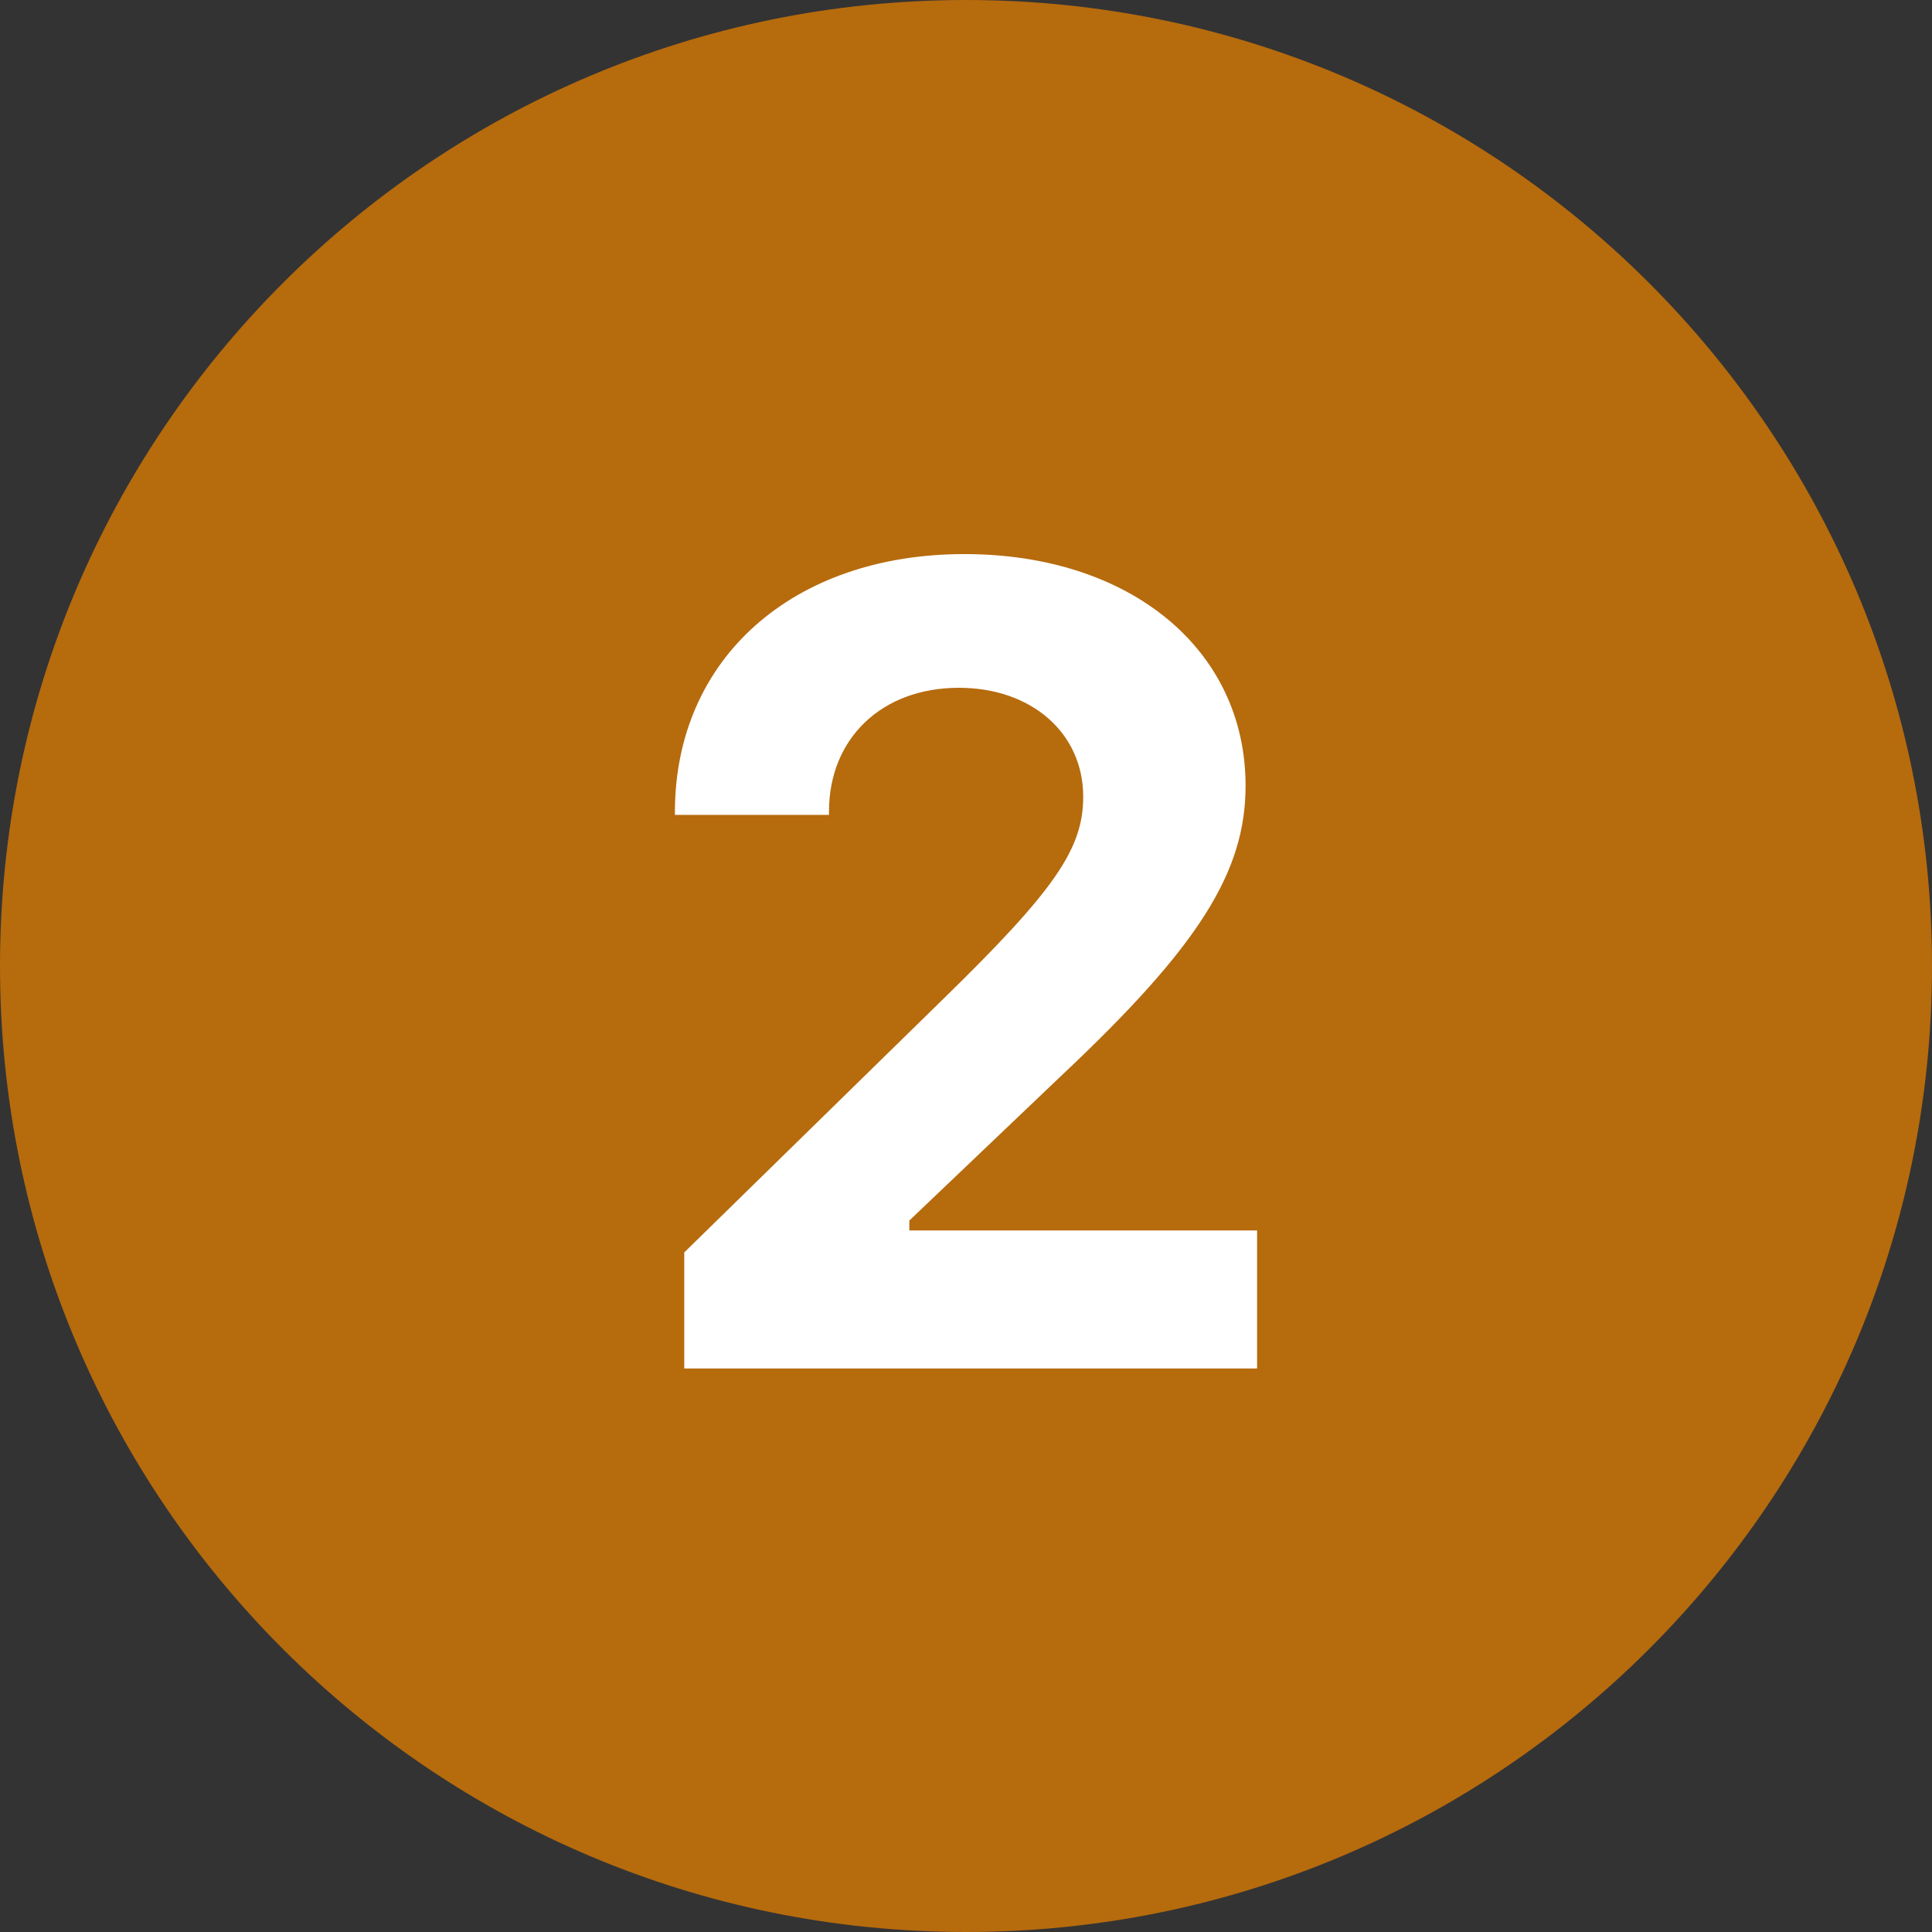
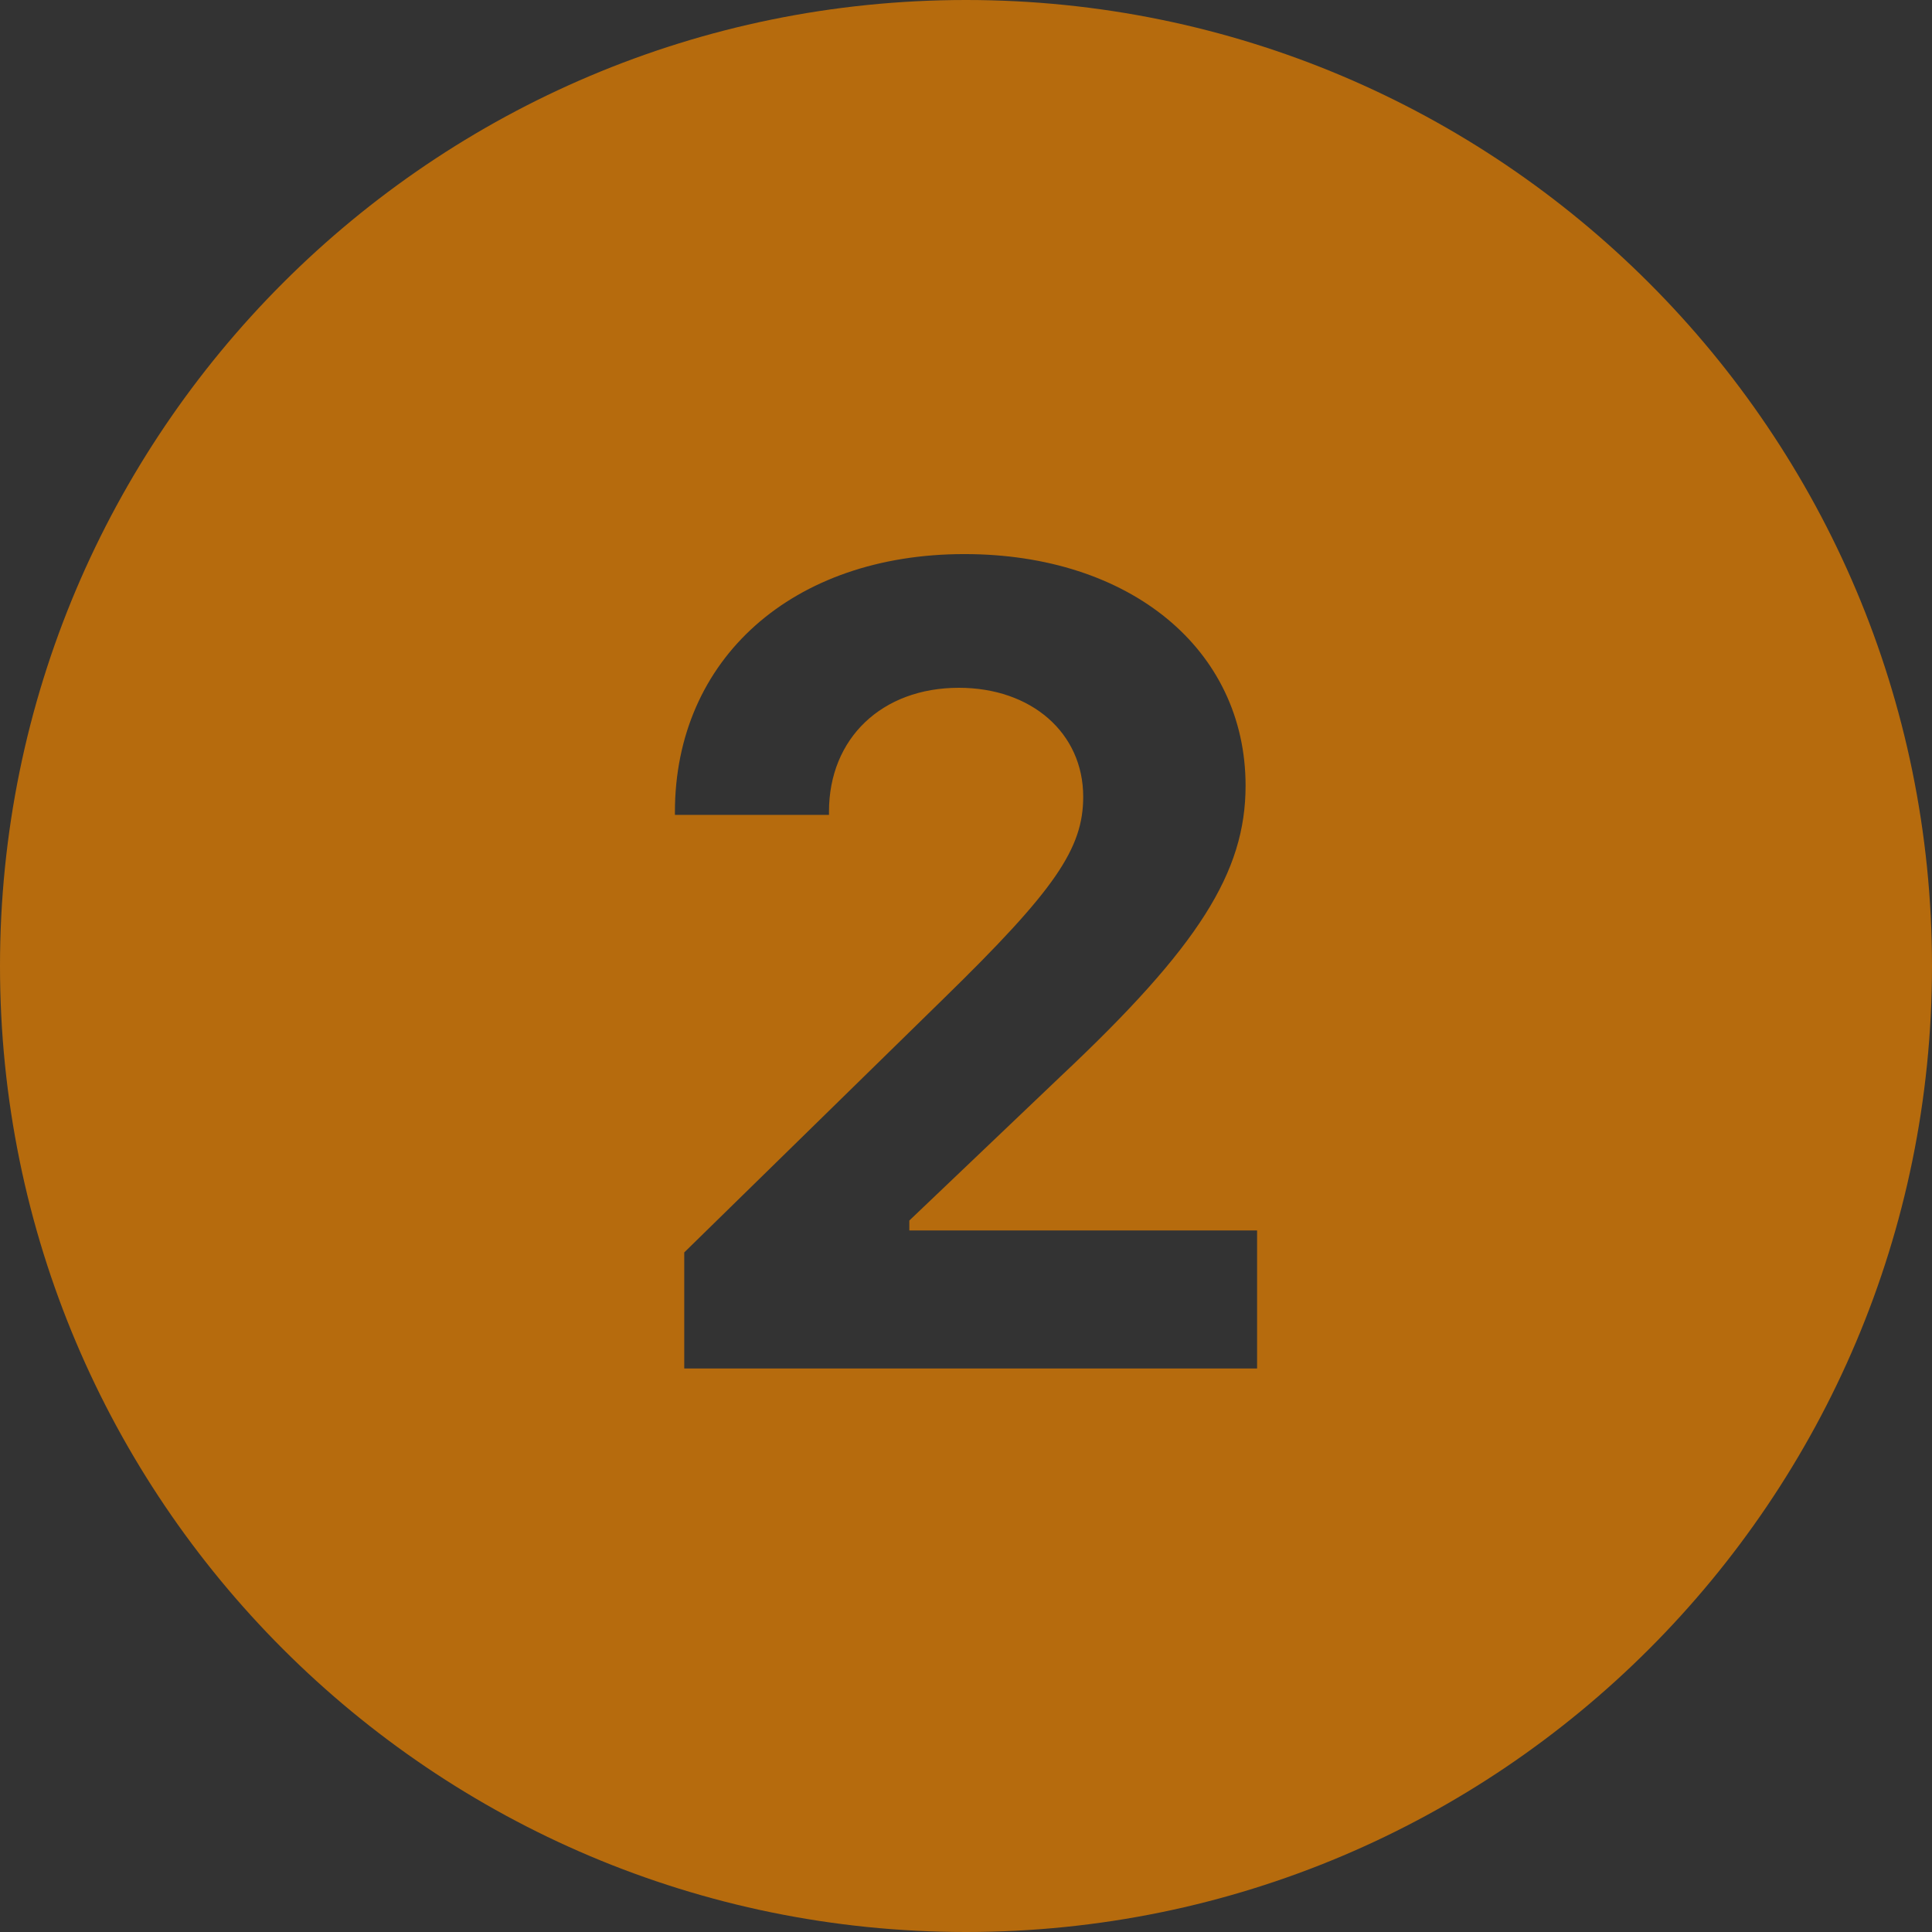
<svg xmlns="http://www.w3.org/2000/svg" width="500" zoomAndPan="magnify" viewBox="0 0 375 375" height="500" preserveAspectRatio="xMidYMid meet" version="1.0">
  <rect x="0" y="0" width="375" height="375" fill="#333333" stroke="none" />
  <defs>
    <clipPath id="f3b958730d">
-       <path d="M 85.41 77.324 L 299.129 77.324 L 299.129 291.039 L 85.41 291.039 Z M 85.41 77.324 " clip-rule="nonzero" />
-     </clipPath>
+       </clipPath>
    <clipPath id="7e04dbd164">
-       <path d="M 192.27 77.324 C 133.254 77.324 85.41 125.164 85.41 184.18 C 85.41 243.199 133.254 291.039 192.27 291.039 C 251.285 291.039 299.129 243.199 299.129 184.18 C 299.129 125.164 251.285 77.324 192.27 77.324 Z M 192.27 77.324 " clip-rule="nonzero" />
-     </clipPath>
+       </clipPath>
  </defs>
  <g clip-path="url(#f3b958730d)">
    <g clip-path="url(#7e04dbd164)">
-       <path fill="#ffffff" d="M 85.41 77.324 L 299.129 77.324 L 299.129 291.039 L 85.41 291.039 Z M 85.41 77.324 " fill-opacity="1" fill-rule="nonzero" />
+       <path fill="#ffffff" d="M 85.41 77.324 L 299.129 77.324 L 299.129 291.039 L 85.41 291.039 Z " fill-opacity="1" fill-rule="nonzero" />
    </g>
  </g>
  <path fill="#b66b0d" d="M 187.5 0 C 83.953 0 0 83.953 0 187.5 C 0 291.047 83.953 375 187.5 375 C 291.047 375 375 291.047 375 187.5 C 375 83.953 291.047 0 187.5 0 Z M 244 265.625 L 132.812 265.625 L 132.812 243.094 L 183.125 193.859 C 204.812 172.703 210.25 164.703 210.25 154.656 C 210.25 142.266 200.203 133.5 186.109 133.5 C 171.156 133.5 160.906 143.328 160.906 157.531 L 160.906 158.172 L 131 158.172 L 131 157.641 C 131 127.844 153.859 107.547 187.188 107.547 C 219.344 107.547 241.766 126.031 241.766 152.516 C 241.766 169.281 232.688 183.703 205.984 208.812 L 176.5 236.906 L 176.5 238.828 L 244 238.828 Z M 244 265.625 " fill-opacity="1" fill-rule="nonzero" />
</svg>